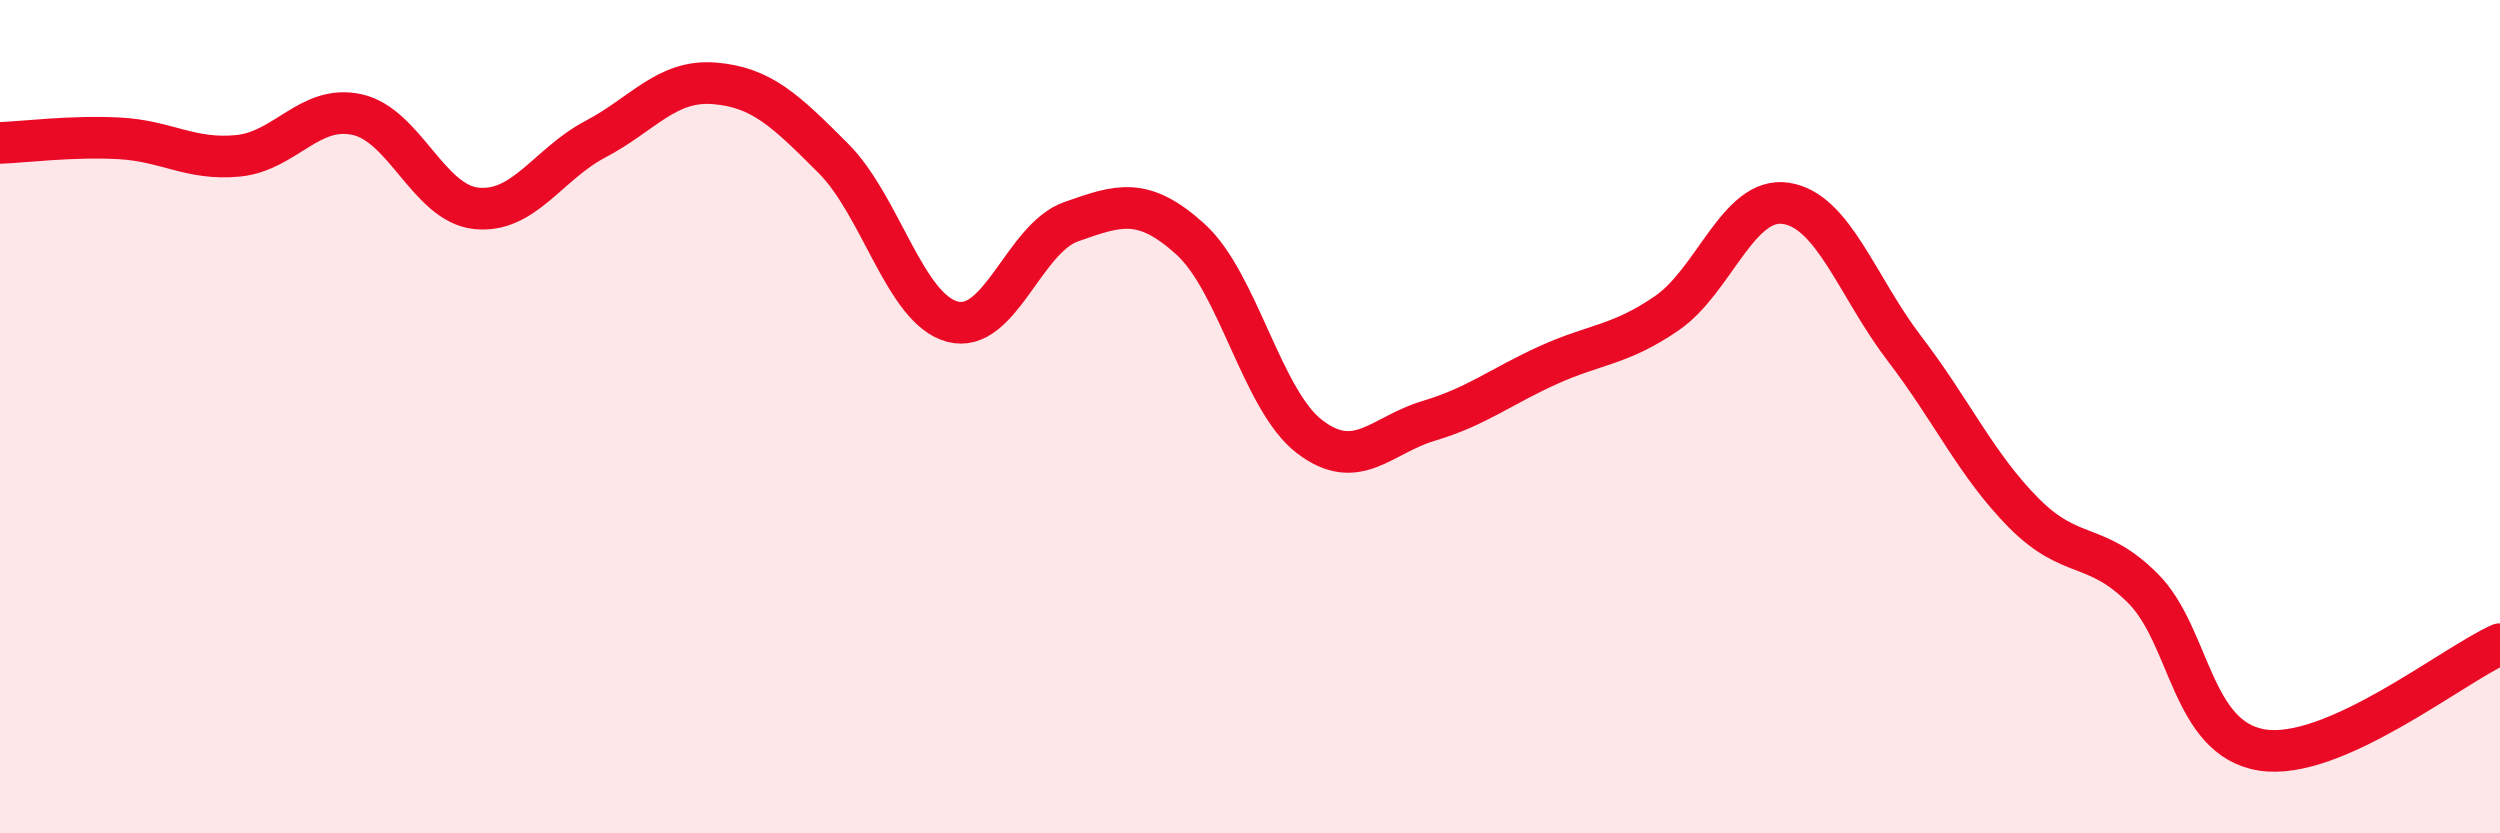
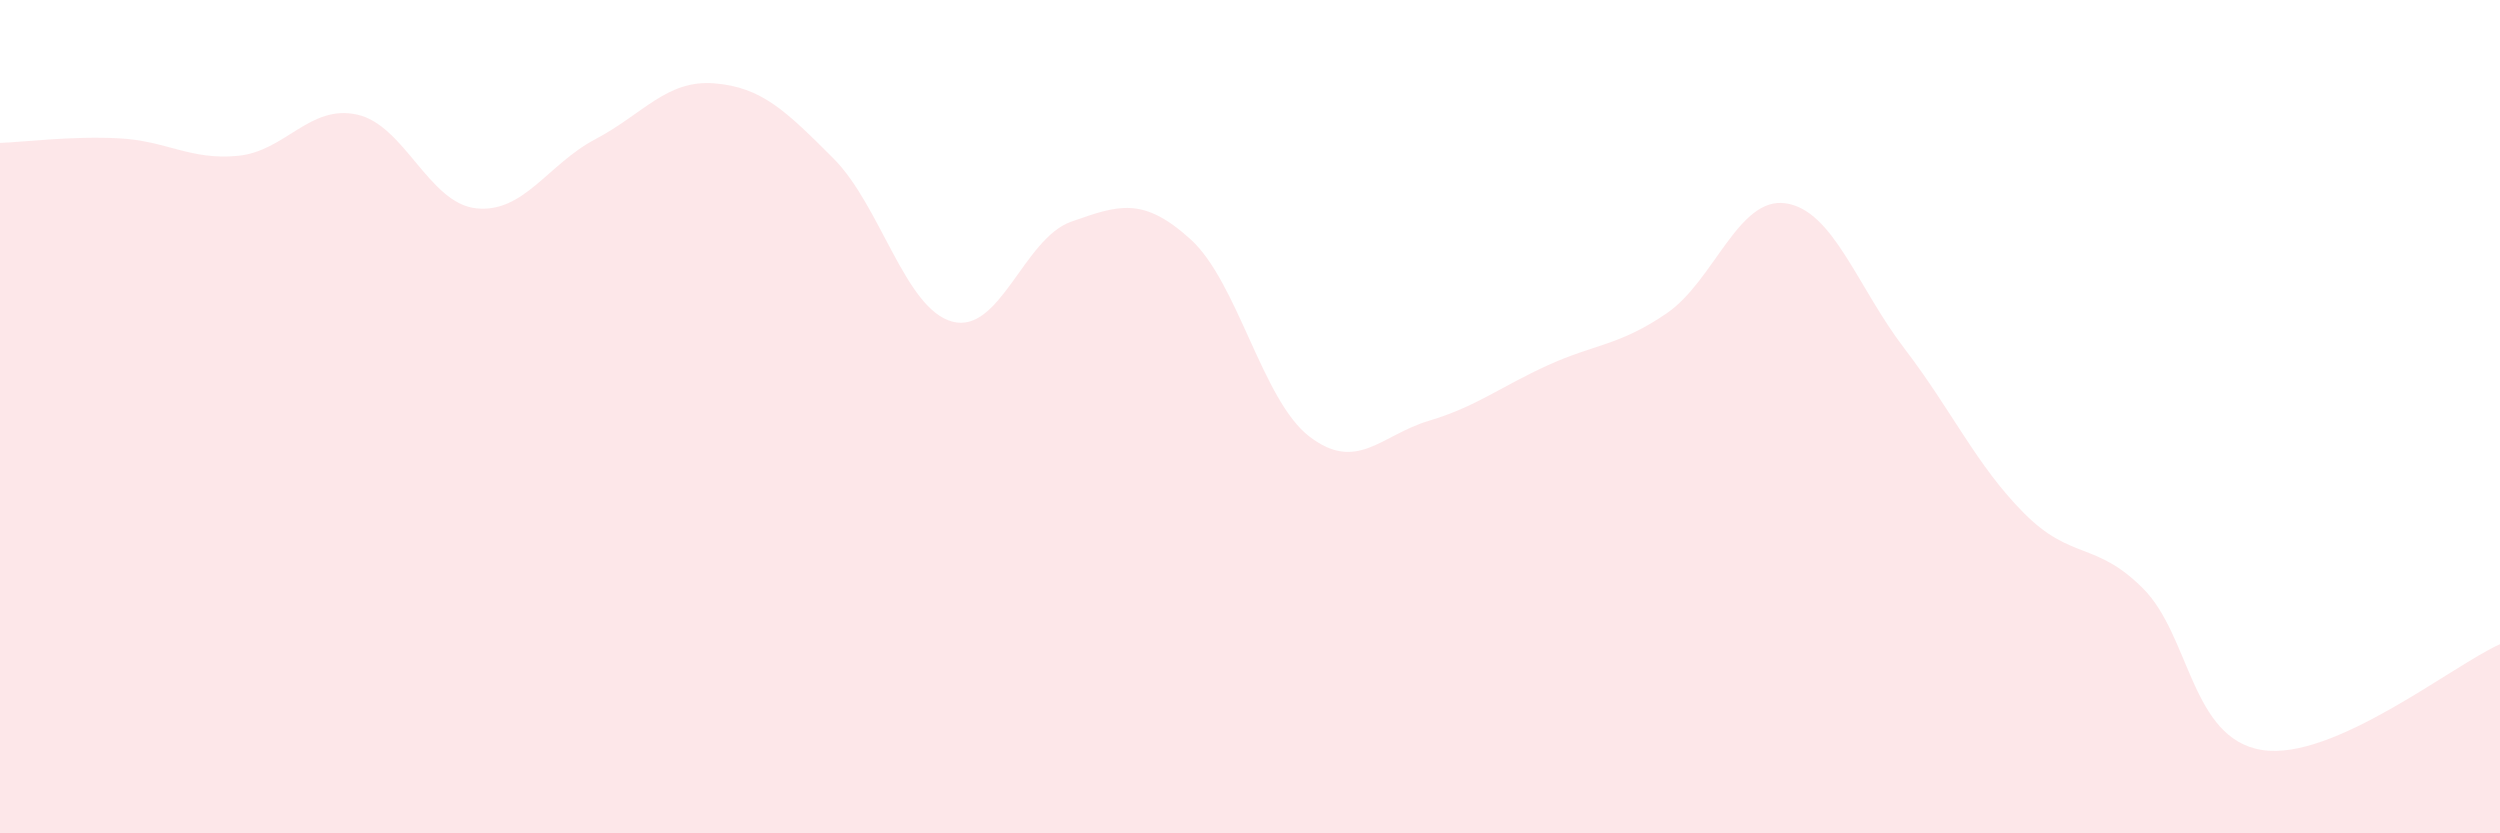
<svg xmlns="http://www.w3.org/2000/svg" width="60" height="20" viewBox="0 0 60 20">
  <path d="M 0,3.43 C 0.57,3.41 1.72,3.26 2.86,3.32 C 4,3.38 4.57,3.85 5.71,3.74 C 6.85,3.63 7.43,2.5 8.57,2.75 C 9.71,3 10.29,4.88 11.43,5 C 12.57,5.12 13.15,3.94 14.29,3.34 C 15.43,2.74 16,1.91 17.14,2 C 18.28,2.09 18.86,2.66 20,3.8 C 21.14,4.94 21.72,7.42 22.86,7.72 C 24,8.02 24.57,5.72 25.71,5.32 C 26.85,4.92 27.43,4.71 28.57,5.74 C 29.71,6.77 30.29,9.61 31.43,10.48 C 32.57,11.35 33.15,10.44 34.29,10.1 C 35.43,9.76 36,9.29 37.14,8.77 C 38.28,8.25 38.86,8.3 40,7.52 C 41.14,6.74 41.72,4.71 42.86,4.88 C 44,5.05 44.57,6.88 45.71,8.37 C 46.85,9.86 47.43,11.16 48.57,12.31 C 49.71,13.46 50.29,12.98 51.43,14.12 C 52.57,15.26 52.58,17.73 54.29,18 C 56,18.27 58.86,15.97 60,15.46L60 20L0 20Z" fill="#EB0A25" opacity="0.1" stroke-linecap="round" stroke-linejoin="round" />
-   <path d="M 0,3.43 C 0.57,3.41 1.72,3.26 2.86,3.32 C 4,3.38 4.57,3.85 5.71,3.74 C 6.85,3.63 7.43,2.5 8.57,2.75 C 9.71,3 10.29,4.88 11.43,5 C 12.57,5.12 13.15,3.94 14.29,3.34 C 15.43,2.74 16,1.91 17.14,2 C 18.28,2.09 18.86,2.66 20,3.8 C 21.14,4.94 21.72,7.42 22.86,7.72 C 24,8.02 24.57,5.72 25.71,5.32 C 26.85,4.92 27.43,4.71 28.57,5.74 C 29.71,6.77 30.29,9.61 31.43,10.48 C 32.57,11.35 33.15,10.44 34.29,10.1 C 35.43,9.76 36,9.29 37.14,8.77 C 38.28,8.25 38.86,8.3 40,7.52 C 41.14,6.74 41.72,4.71 42.86,4.88 C 44,5.05 44.57,6.88 45.71,8.37 C 46.85,9.86 47.43,11.16 48.57,12.31 C 49.71,13.46 50.29,12.98 51.43,14.12 C 52.57,15.26 52.58,17.73 54.29,18 C 56,18.27 58.86,15.97 60,15.46" stroke="#EB0A25" stroke-width="1" fill="none" stroke-linecap="round" stroke-linejoin="round" />
</svg>